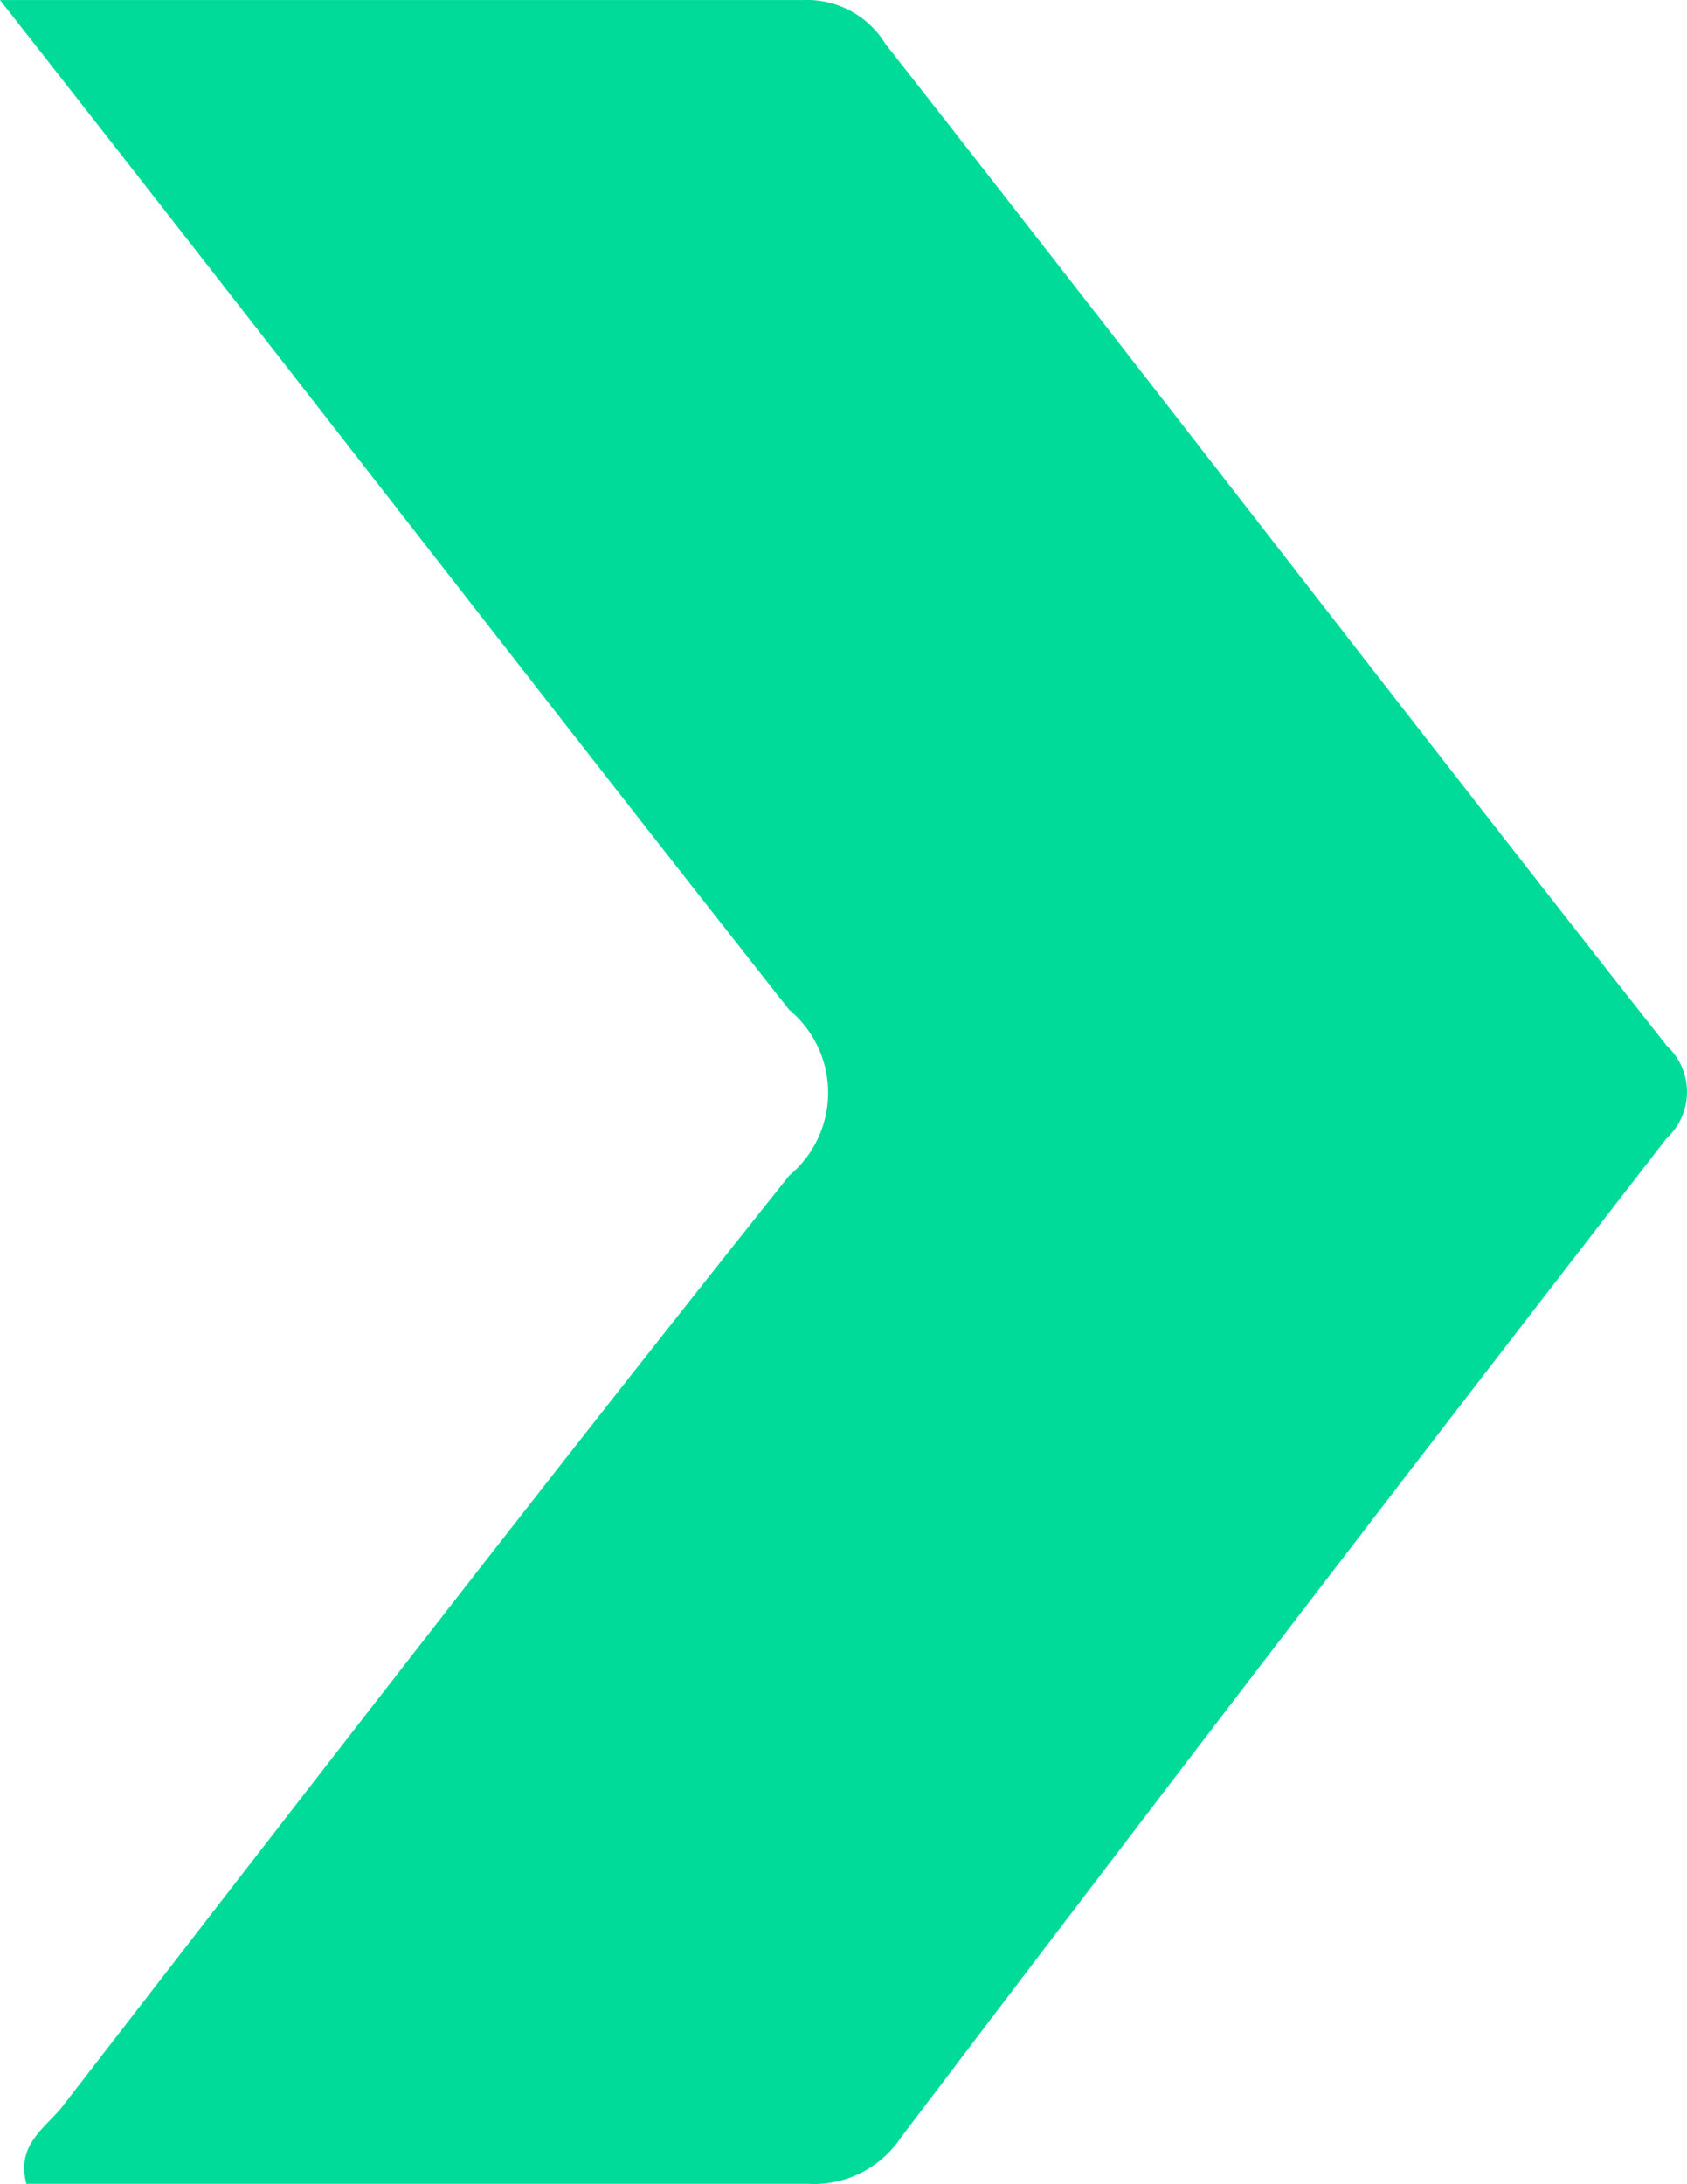
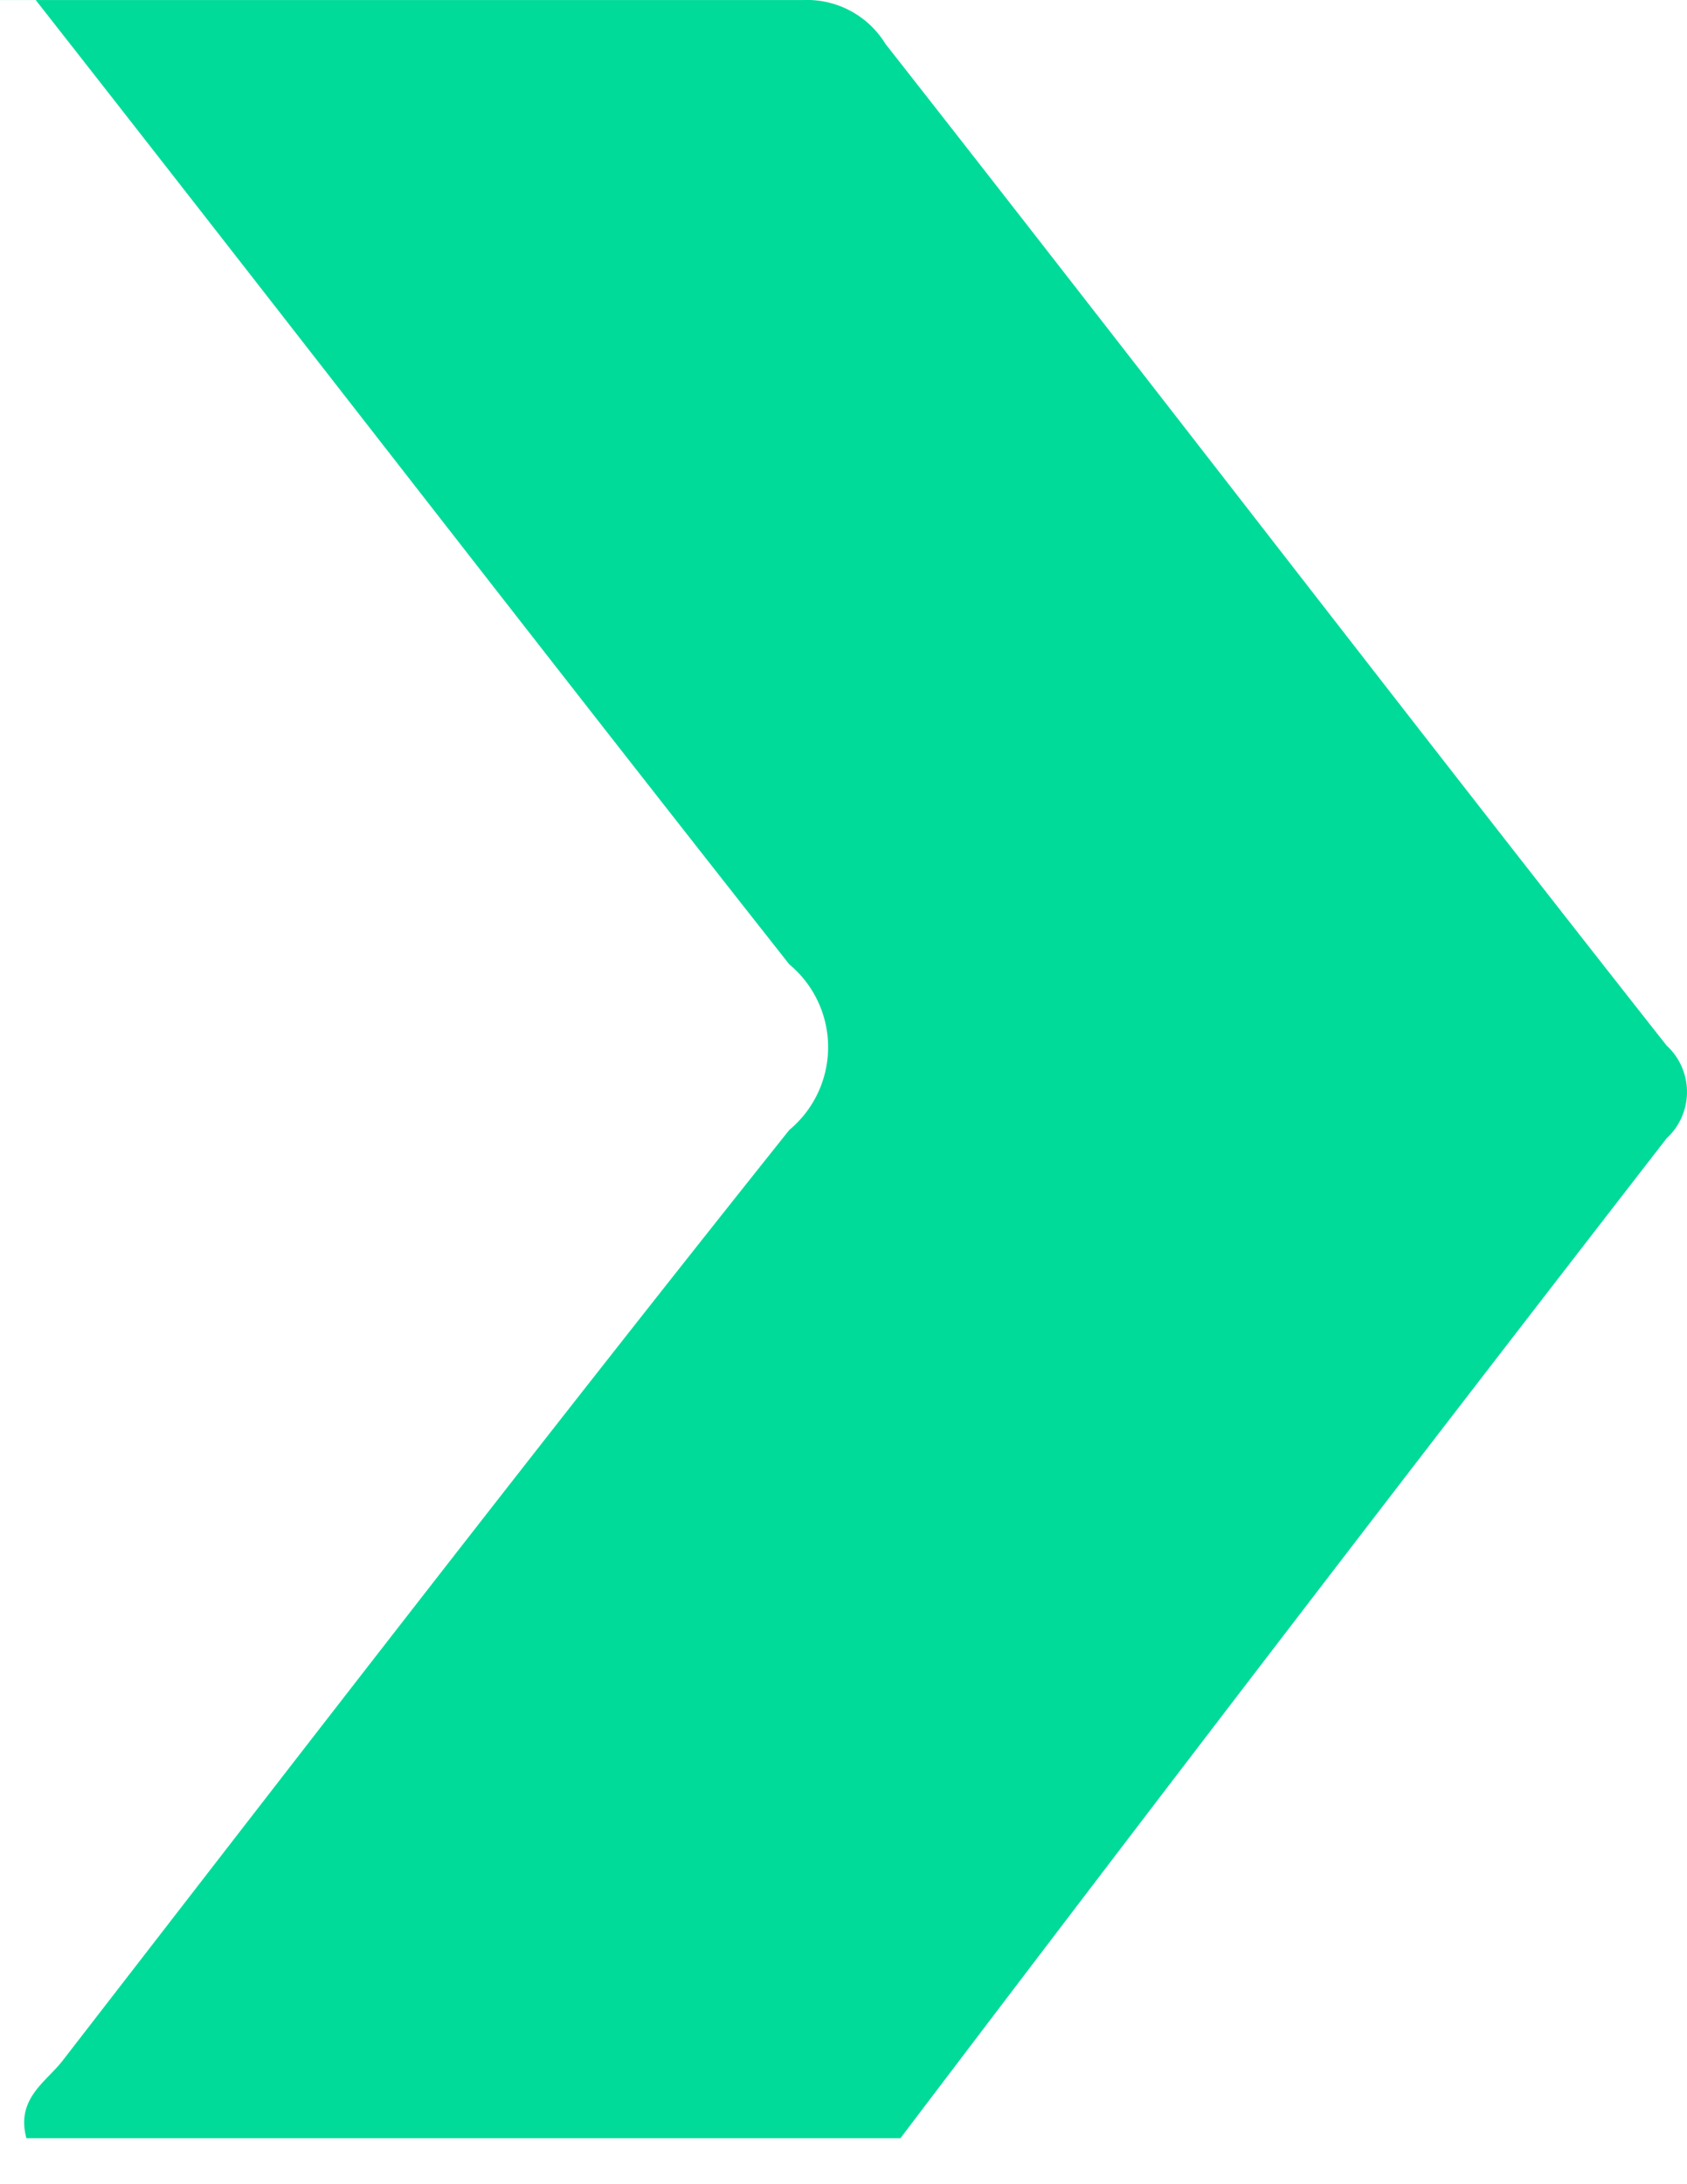
<svg xmlns="http://www.w3.org/2000/svg" id="chevron_vert" data-name="chevron vert" width="27.143" height="35.135" viewBox="0 0 27.143 35.135">
-   <path id="Tracé_36" data-name="Tracé 36" d="M368.275,138.008h12.914a1.48,1.48,0,0,1,1.333.706c4.185,5.331,8.356,10.768,12.568,16.113a1.013,1.013,0,0,1,.061,1.431c-.02.021-.04.041-.061.061q-6.2,8-12.328,16.086a1.678,1.678,0,0,1-1.479.733H368.7c-.173-.64.32-.906.586-1.253,3.878-5.011,7.743-10.022,11.688-14.967a1.733,1.733,0,0,0,.225-2.44,1.71,1.71,0,0,0-.225-.225c-4.225-5.358-8.343-10.7-12.7-16.246" transform="translate(-368.275 -138.007)" fill="#00db9a" />
+   <path id="Tracé_36" data-name="Tracé 36" d="M368.275,138.008h12.914a1.48,1.48,0,0,1,1.333.706c4.185,5.331,8.356,10.768,12.568,16.113a1.013,1.013,0,0,1,.061,1.431c-.02.021-.04.041-.061.061q-6.2,8-12.328,16.086H368.7c-.173-.64.32-.906.586-1.253,3.878-5.011,7.743-10.022,11.688-14.967a1.733,1.733,0,0,0,.225-2.44,1.71,1.71,0,0,0-.225-.225c-4.225-5.358-8.343-10.7-12.7-16.246" transform="translate(-368.275 -138.007)" fill="#00db9a" />
</svg>